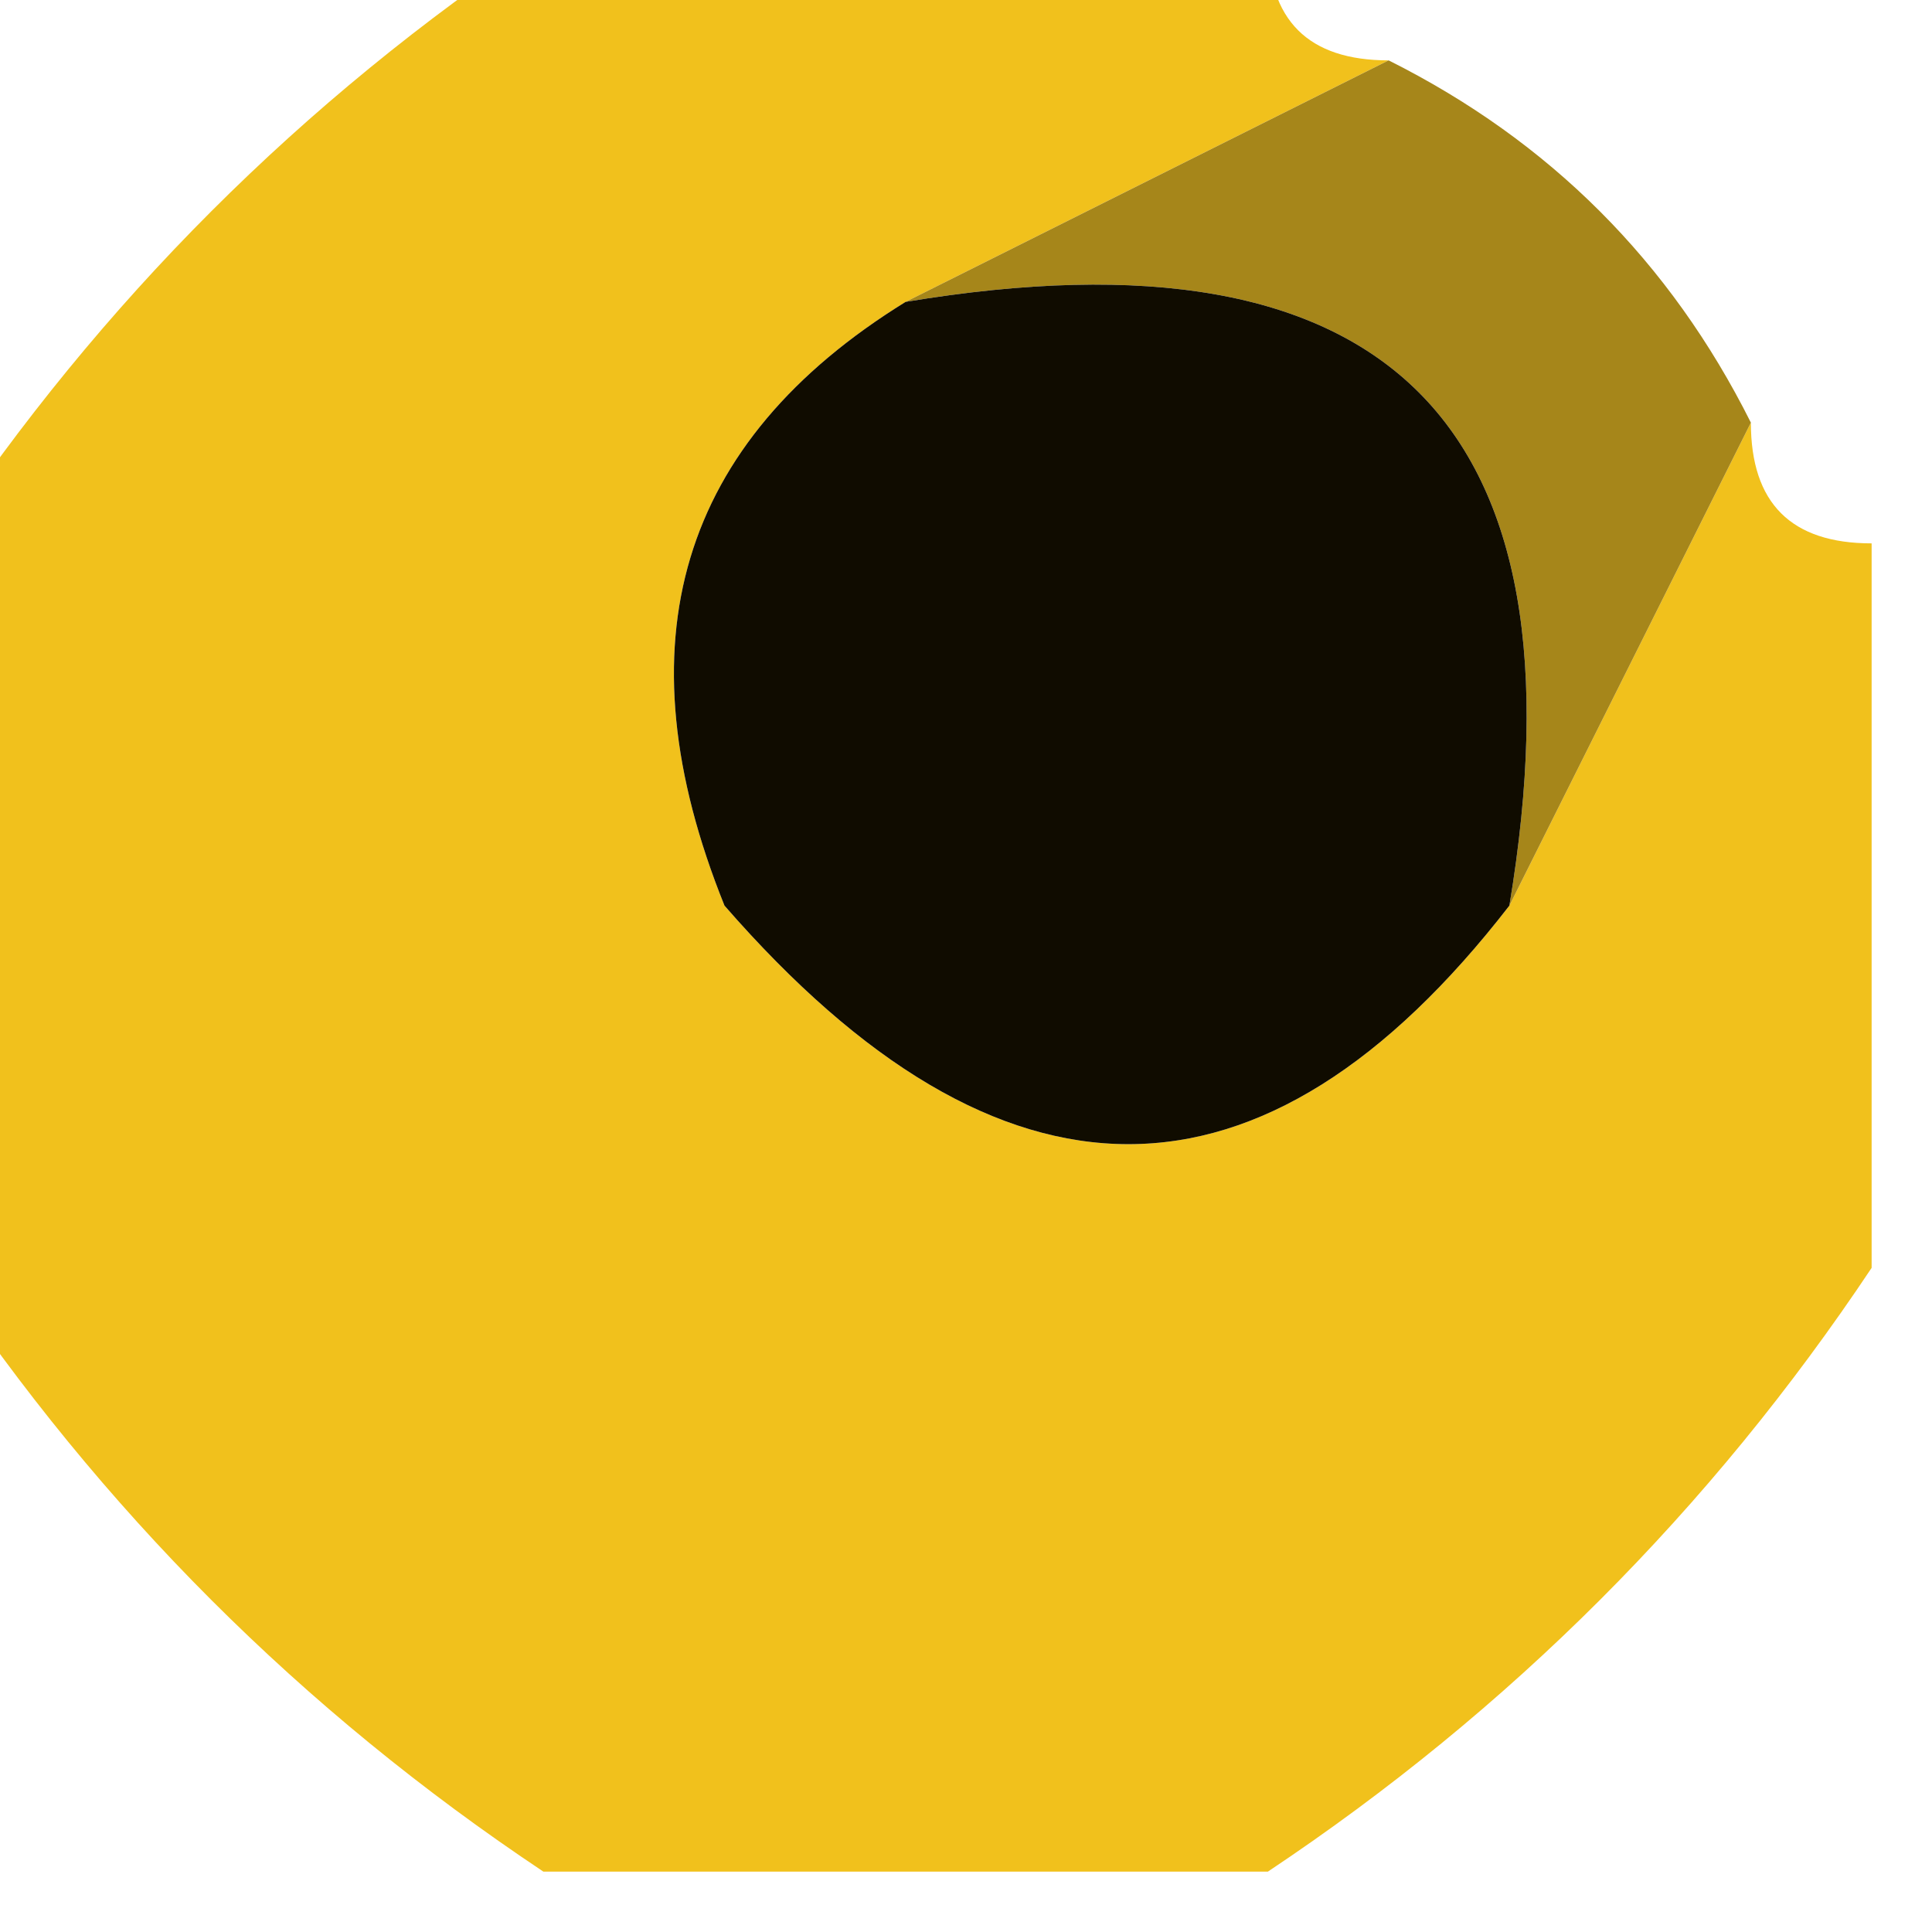
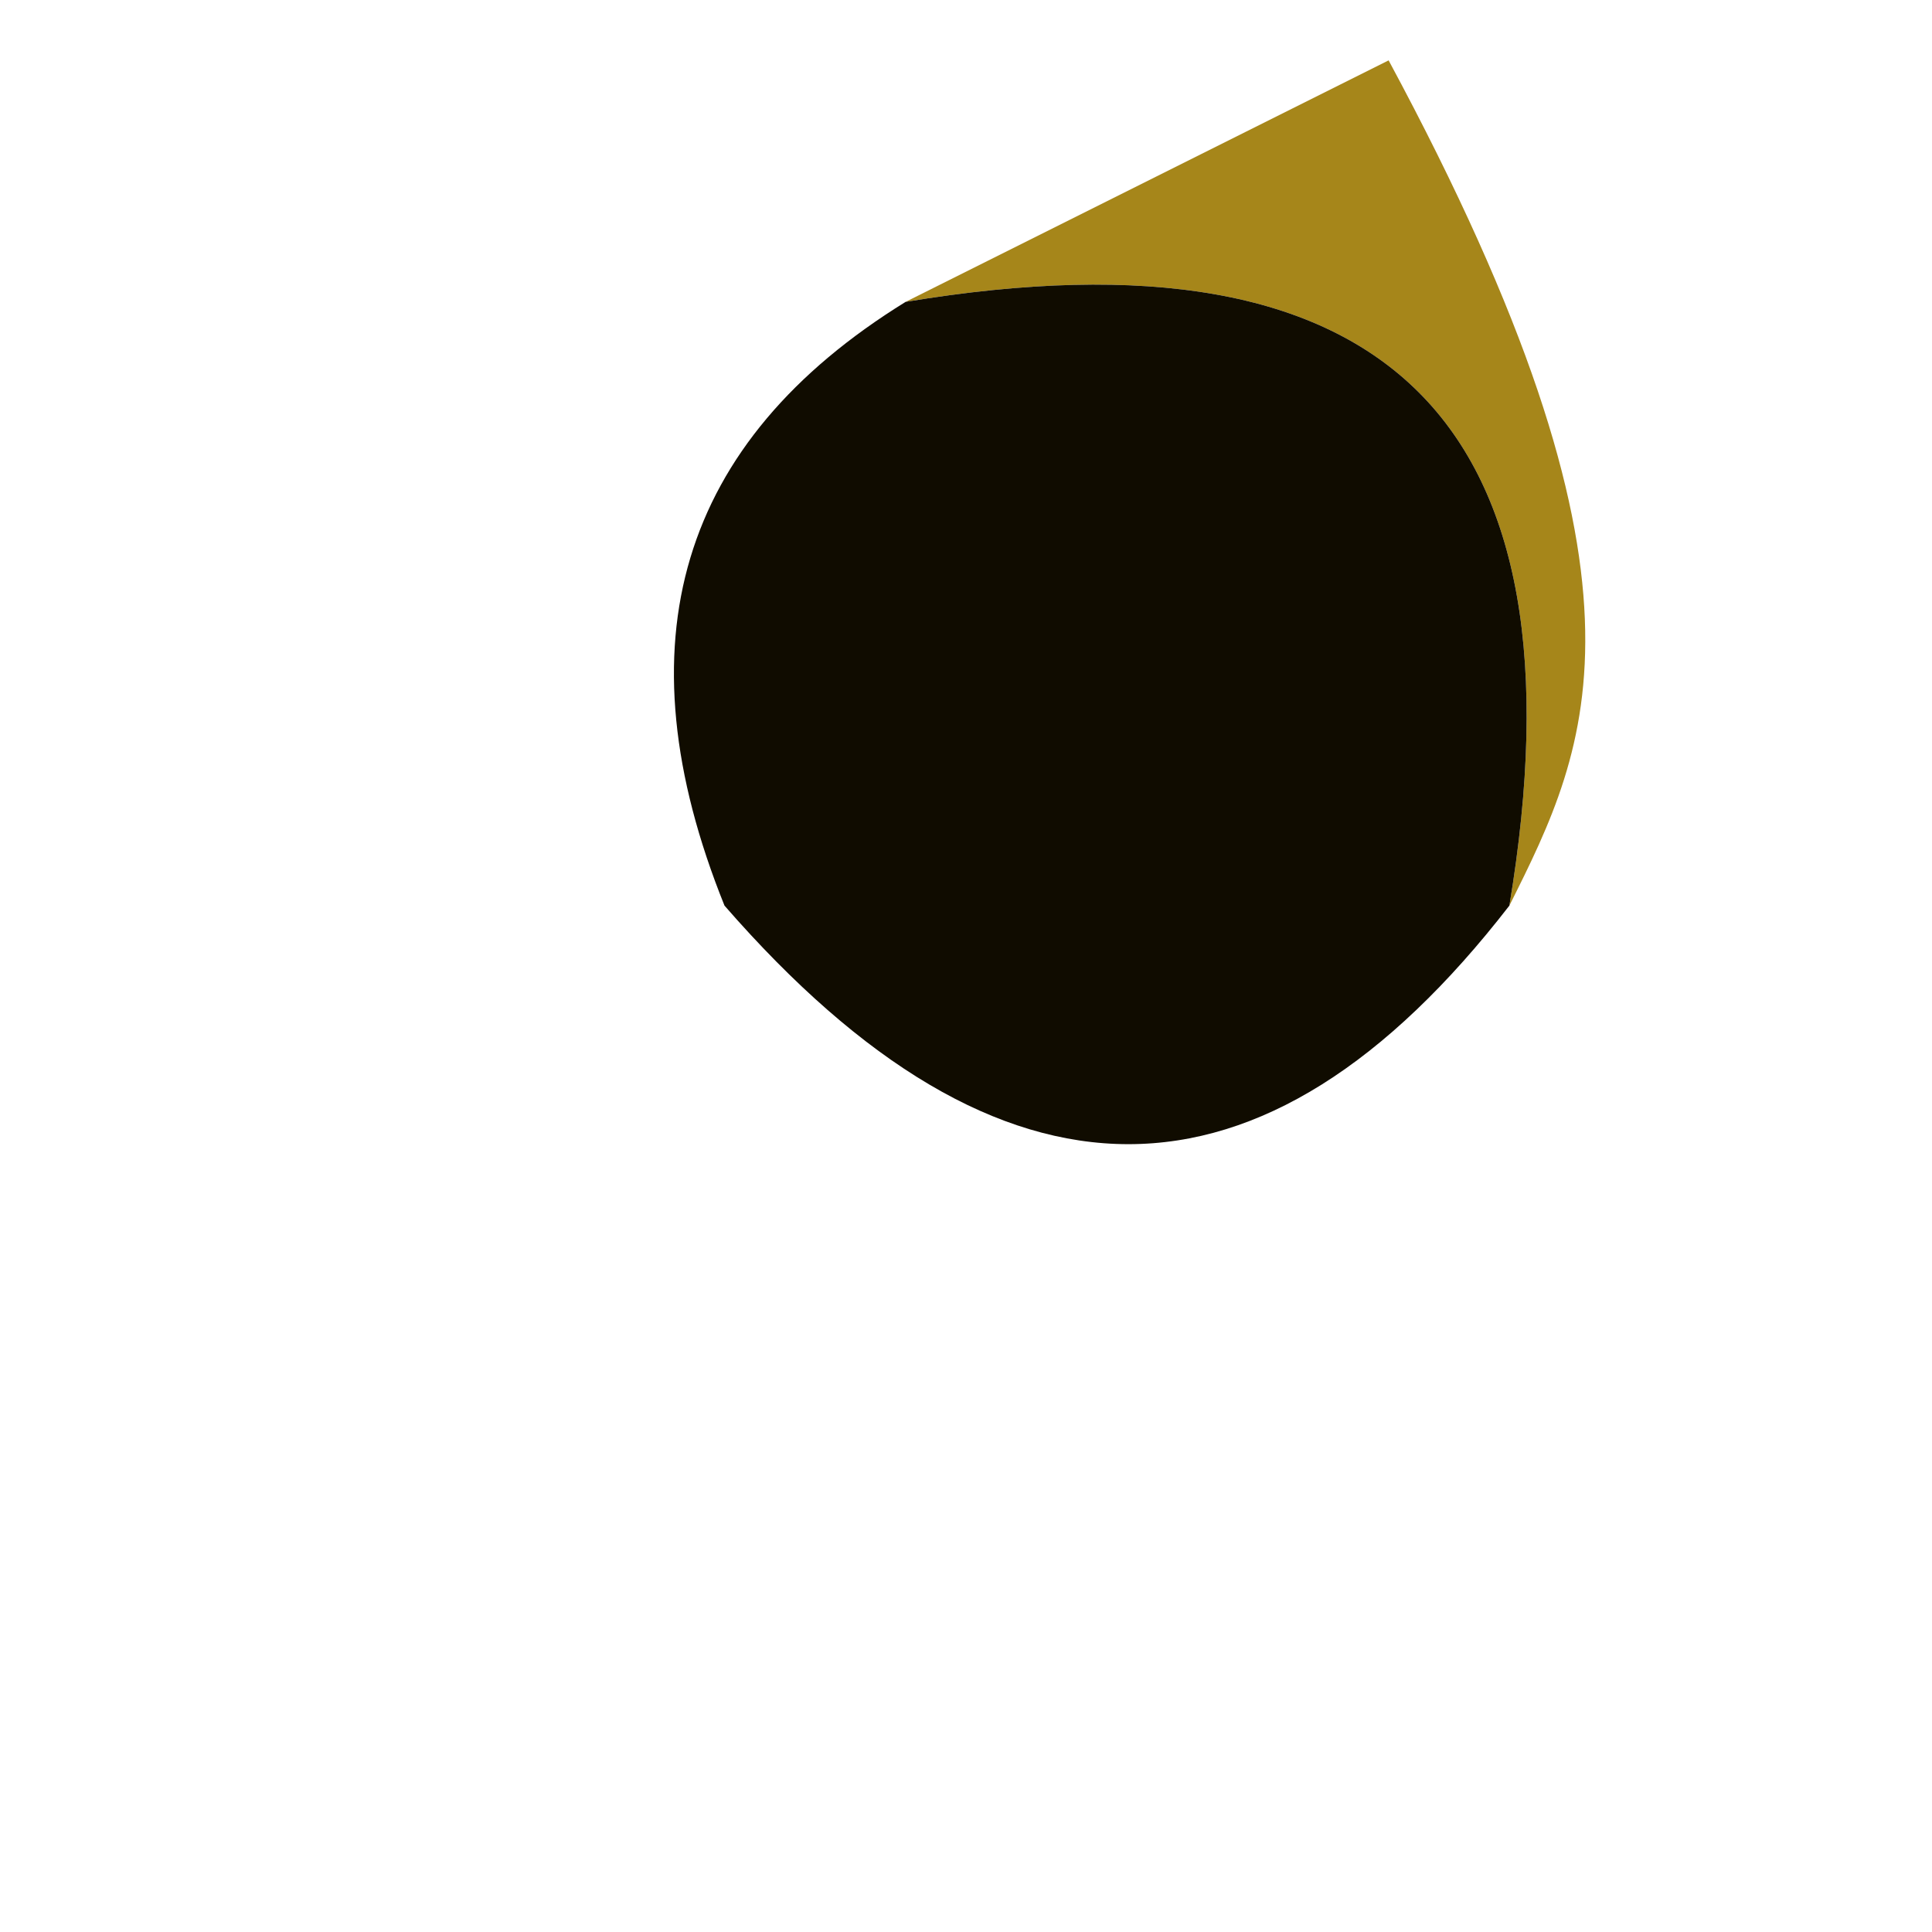
<svg xmlns="http://www.w3.org/2000/svg" version="1.1" width="16px" height="16px" style="shape-rendering:geometricPrecision; text-rendering:geometricPrecision; image-rendering:optimizeQuality; fill-rule:evenodd; clip-rule:evenodd">
  <g>
-     <path style="opacity:1" fill="#f1c11c" d="M 4.5,-0.5 C 6.5,-0.5 8.5,-0.5 10.5,-0.5C 10.5,0.167 10.833,0.5 11.5,0.5C 10.167,1.167 8.833,1.833 7.5,2.5C 5.623,3.659 5.123,5.326 6,7.5C 8.293,10.134 10.46,10.134 12.5,7.5C 13.167,6.167 13.833,4.833 14.5,3.5C 14.5,4.167 14.833,4.5 15.5,4.5C 15.5,6.5 15.5,8.5 15.5,10.5C 14.167,12.5 12.5,14.167 10.5,15.5C 8.5,15.5 6.5,15.5 4.5,15.5C 2.5,14.167 0.833,12.5 -0.5,10.5C -0.5,8.5 -0.5,6.5 -0.5,4.5C 0.833,2.5 2.5,0.833 4.5,-0.5 Z" />
-   </g>
+     </g>
  <g>
-     <path style="opacity:1" fill="#a6861a" d="M 11.5,0.5 C 12.833,1.167 13.833,2.167 14.5,3.5C 13.833,4.833 13.167,6.167 12.5,7.5C 13.167,3.5 11.5,1.833 7.5,2.5C 8.833,1.833 10.167,1.167 11.5,0.5 Z" />
+     <path style="opacity:1" fill="#a6861a" d="M 11.5,0.5 C 13.833,4.833 13.167,6.167 12.5,7.5C 13.167,3.5 11.5,1.833 7.5,2.5C 8.833,1.833 10.167,1.167 11.5,0.5 Z" />
  </g>
  <g>
    <path style="opacity:1" fill="#100c00" d="M 7.5,2.5 C 11.5,1.833 13.167,3.5 12.5,7.5C 10.46,10.134 8.293,10.134 6,7.5C 5.123,5.326 5.623,3.659 7.5,2.5 Z" />
  </g>
</svg>